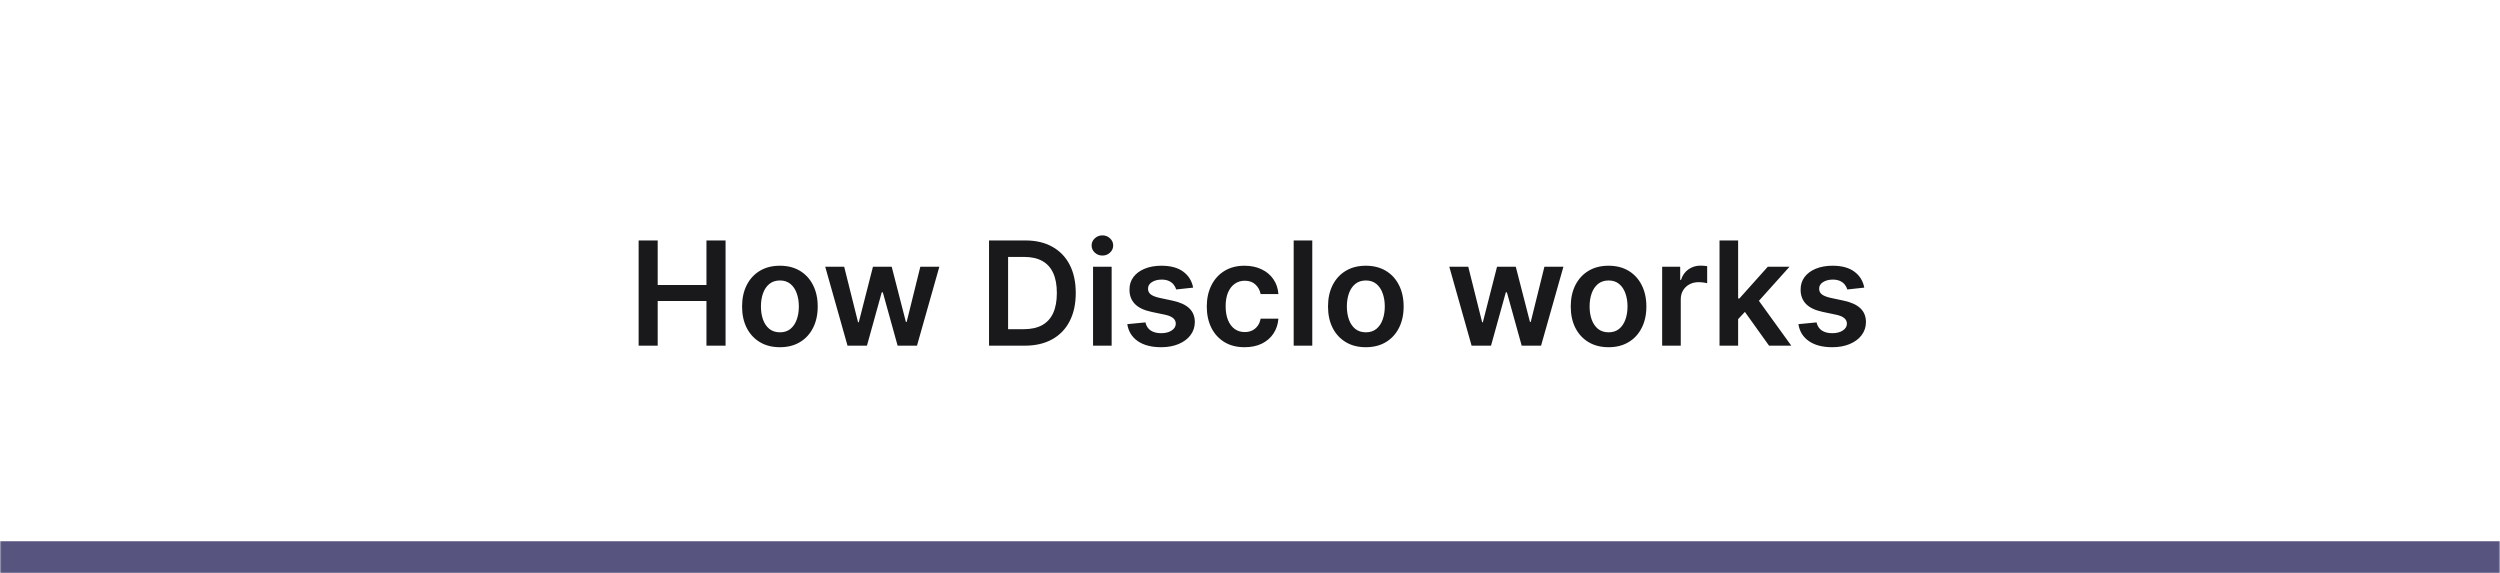
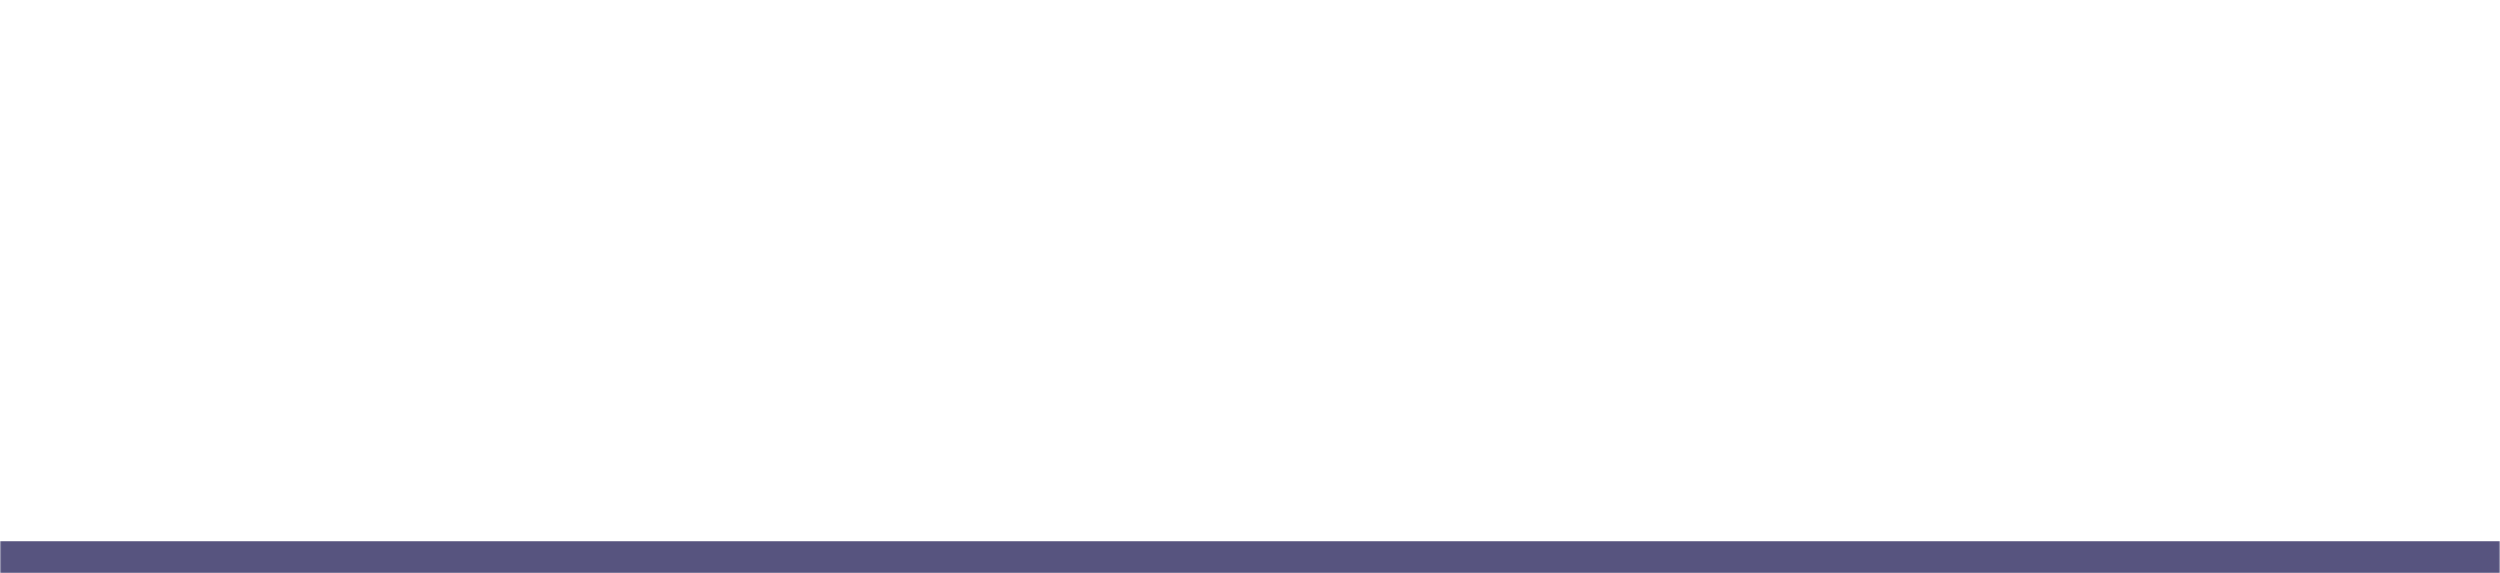
<svg xmlns="http://www.w3.org/2000/svg" width="776" height="178" viewBox="0 0 776 178" fill="none">
  <mask id="path-1-inside-1_9333_3053" fill="white">
    <path d="M0 0H776V178H0V0Z" />
  </mask>
  <path d="M776 168H0V188H776V168Z" fill="#57547F" mask="url(#path-1-inside-1_9333_3053)" />
-   <path d="M198.232 107.297V74.636H204.148V88.463H219.283V74.636H225.215V107.297H219.283V93.422H204.148V107.297H198.232ZM242.08 107.775C239.688 107.775 237.615 107.249 235.86 106.196C234.106 105.144 232.745 103.671 231.778 101.779C230.821 99.886 230.342 97.675 230.342 95.145C230.342 92.614 230.821 90.398 231.778 88.495C232.745 86.591 234.106 85.114 235.86 84.061C237.615 83.008 239.688 82.482 242.08 82.482C244.472 82.482 246.545 83.008 248.3 84.061C250.054 85.114 251.409 86.591 252.366 88.495C253.334 90.398 253.817 92.614 253.817 95.145C253.817 97.675 253.334 99.886 252.366 101.779C251.409 103.671 250.054 105.144 248.3 106.196C246.545 107.249 244.472 107.775 242.08 107.775ZM242.112 103.15C243.409 103.15 244.493 102.794 245.365 102.082C246.237 101.359 246.886 100.391 247.311 99.18C247.747 97.967 247.965 96.617 247.965 95.129C247.965 93.63 247.747 92.274 247.311 91.062C246.886 89.839 246.237 88.867 245.365 88.144C244.493 87.421 243.409 87.059 242.112 87.059C240.783 87.059 239.677 87.421 238.795 88.144C237.923 88.867 237.269 89.839 236.833 91.062C236.408 92.274 236.195 93.63 236.195 95.129C236.195 96.617 236.408 97.967 236.833 99.18C237.269 100.391 237.923 101.359 238.795 102.082C239.677 102.794 240.783 103.15 242.112 103.15ZM263.071 107.297L256.15 82.801H262.035L266.34 100.025H266.564L270.965 82.801H276.786L281.188 99.929H281.427L285.669 82.801H291.57L284.633 107.297H278.62L274.027 90.743H273.692L269.099 107.297H263.071ZM318.063 107.297H306.995V74.636H318.286C321.529 74.636 324.315 75.29 326.643 76.597C328.982 77.894 330.779 79.76 332.033 82.195C333.288 84.63 333.915 87.543 333.915 90.934C333.915 94.337 333.283 97.26 332.017 99.706C330.763 102.151 328.95 104.028 326.579 105.335C324.219 106.643 321.38 107.297 318.063 107.297ZM312.912 102.178H317.776C320.051 102.178 321.949 101.763 323.469 100.934C324.99 100.094 326.133 98.845 326.898 97.186C327.664 95.517 328.046 93.433 328.046 90.934C328.046 88.436 327.664 86.363 326.898 84.715C326.133 83.056 325 81.818 323.501 80.999C322.013 80.17 320.163 79.755 317.951 79.755H312.912V102.178ZM339.282 107.297V82.801H345.055V107.297H339.282ZM342.184 79.325C341.27 79.325 340.483 79.022 339.824 78.415C339.165 77.799 338.835 77.06 338.835 76.199C338.835 75.327 339.165 74.588 339.824 73.982C340.483 73.365 341.27 73.057 342.184 73.057C343.109 73.057 343.896 73.365 344.544 73.982C345.203 74.588 345.533 75.327 345.533 76.199C345.533 77.06 345.203 77.799 344.544 78.415C343.896 79.022 343.109 79.325 342.184 79.325ZM370.352 89.276L365.089 89.85C364.94 89.318 364.68 88.819 364.308 88.351C363.946 87.883 363.457 87.506 362.84 87.219C362.224 86.932 361.469 86.788 360.576 86.788C359.374 86.788 358.364 87.049 357.546 87.57C356.738 88.091 356.339 88.766 356.35 89.595C356.339 90.307 356.6 90.887 357.131 91.333C357.673 91.78 358.566 92.147 359.81 92.434L363.989 93.327C366.306 93.826 368.029 94.618 369.156 95.703C370.293 96.787 370.867 98.207 370.878 99.961C370.867 101.503 370.416 102.863 369.523 104.044C368.64 105.213 367.412 106.127 365.839 106.787C364.265 107.446 362.458 107.775 360.416 107.775C357.418 107.775 355.005 107.148 353.176 105.893C351.347 104.628 350.258 102.869 349.907 100.615L355.536 100.073C355.791 101.178 356.334 102.013 357.163 102.576C357.992 103.14 359.071 103.422 360.4 103.422C361.772 103.422 362.872 103.14 363.702 102.576C364.542 102.013 364.961 101.316 364.961 100.487C364.961 99.785 364.69 99.206 364.148 98.749C363.617 98.292 362.787 97.941 361.66 97.696L357.482 96.819C355.132 96.33 353.394 95.506 352.267 94.347C351.14 93.178 350.582 91.7 350.593 89.914C350.582 88.404 350.991 87.096 351.821 85.991C352.66 84.874 353.825 84.013 355.313 83.407C356.812 82.79 358.54 82.482 360.496 82.482C363.367 82.482 365.626 83.094 367.274 84.316C368.932 85.539 369.958 87.192 370.352 89.276ZM386.323 107.775C383.878 107.775 381.778 107.238 380.024 106.165C378.28 105.091 376.936 103.608 375.989 101.715C375.054 99.812 374.586 97.622 374.586 95.145C374.586 92.657 375.064 90.461 376.021 88.558C376.978 86.644 378.328 85.156 380.072 84.093C381.826 83.019 383.899 82.482 386.292 82.482C388.28 82.482 390.039 82.849 391.57 83.582C393.112 84.305 394.34 85.332 395.254 86.66C396.169 87.979 396.69 89.52 396.817 91.285H391.299C391.076 90.105 390.544 89.122 389.704 88.335C388.875 87.538 387.764 87.139 386.371 87.139C385.191 87.139 384.155 87.458 383.262 88.096C382.368 88.723 381.672 89.627 381.172 90.807C380.683 91.987 380.439 93.401 380.439 95.049C380.439 96.718 380.683 98.153 381.172 99.355C381.661 100.546 382.347 101.465 383.23 102.114C384.123 102.752 385.17 103.071 386.371 103.071C387.222 103.071 387.982 102.911 388.652 102.592C389.332 102.263 389.901 101.79 390.358 101.173C390.815 100.556 391.129 99.807 391.299 98.924H396.817C396.679 100.657 396.169 102.194 395.286 103.533C394.404 104.862 393.202 105.904 391.682 106.659C390.162 107.403 388.375 107.775 386.323 107.775ZM407.331 74.636V107.297H401.558V74.636H407.331ZM423.952 107.775C421.56 107.775 419.487 107.249 417.733 106.196C415.978 105.144 414.617 103.671 413.65 101.779C412.693 99.886 412.215 97.675 412.215 95.145C412.215 92.614 412.693 90.398 413.65 88.495C414.617 86.591 415.978 85.114 417.733 84.061C419.487 83.008 421.56 82.482 423.952 82.482C426.344 82.482 428.418 83.008 430.172 84.061C431.926 85.114 433.282 86.591 434.239 88.495C435.206 90.398 435.69 92.614 435.69 95.145C435.69 97.675 435.206 99.886 434.239 101.779C433.282 103.671 431.926 105.144 430.172 106.196C428.418 107.249 426.344 107.775 423.952 107.775ZM423.984 103.15C425.281 103.15 426.366 102.794 427.237 102.082C428.109 101.359 428.758 100.391 429.183 99.18C429.619 97.967 429.837 96.617 429.837 95.129C429.837 93.63 429.619 92.274 429.183 91.062C428.758 89.839 428.109 88.867 427.237 88.144C426.366 87.421 425.281 87.059 423.984 87.059C422.655 87.059 421.549 87.421 420.667 88.144C419.795 88.867 419.141 89.839 418.705 91.062C418.28 92.274 418.068 93.63 418.068 95.129C418.068 96.617 418.28 97.967 418.705 99.18C419.141 100.391 419.795 101.359 420.667 102.082C421.549 102.794 422.655 103.15 423.984 103.15ZM456.785 107.297L449.863 82.801H455.748L460.054 100.025H460.277L464.679 82.801H470.5L474.901 99.929H475.141L479.383 82.801H485.283L478.346 107.297H472.334L467.741 90.743H467.406L462.813 107.297H456.785ZM499.297 107.775C496.905 107.775 494.832 107.249 493.078 106.196C491.324 105.144 489.963 103.671 488.995 101.779C488.038 99.886 487.56 97.675 487.56 95.145C487.56 92.614 488.038 90.398 488.995 88.495C489.963 86.591 491.324 85.114 493.078 84.061C494.832 83.008 496.905 82.482 499.297 82.482C501.69 82.482 503.763 83.008 505.517 84.061C507.271 85.114 508.627 86.591 509.584 88.495C510.551 90.398 511.035 92.614 511.035 95.145C511.035 97.675 510.551 99.886 509.584 101.779C508.627 103.671 507.271 105.144 505.517 106.196C503.763 107.249 501.69 107.775 499.297 107.775ZM499.329 103.15C500.626 103.15 501.711 102.794 502.583 102.082C503.455 101.359 504.103 100.391 504.528 99.18C504.964 97.967 505.182 96.617 505.182 95.129C505.182 93.63 504.964 92.274 504.528 91.062C504.103 89.839 503.455 88.867 502.583 88.144C501.711 87.421 500.626 87.059 499.329 87.059C498 87.059 496.895 87.421 496.012 88.144C495.14 88.867 494.487 89.839 494.051 91.062C493.625 92.274 493.413 93.63 493.413 95.129C493.413 96.617 493.625 97.967 494.051 99.18C494.487 100.391 495.14 101.359 496.012 102.082C496.895 102.794 498 103.15 499.329 103.15ZM515.935 107.297V82.801H521.533V86.884H521.788C522.234 85.47 523 84.38 524.084 83.614C525.179 82.838 526.429 82.45 527.832 82.45C528.151 82.45 528.507 82.466 528.901 82.498C529.305 82.519 529.639 82.557 529.905 82.61V87.92C529.661 87.835 529.273 87.761 528.741 87.697C528.22 87.623 527.715 87.585 527.226 87.585C526.173 87.585 525.227 87.814 524.387 88.271C523.558 88.718 522.904 89.34 522.426 90.137C521.947 90.934 521.708 91.854 521.708 92.896V107.297H515.935ZM539.003 99.61L538.987 92.641H539.912L548.716 82.801H555.461L544.633 94.858H543.437L539.003 99.61ZM533.741 107.297V74.636H539.514V107.297H533.741ZM549.114 107.297L541.14 96.149L545.032 92.083L556.02 107.297H549.114ZM578.669 89.276L573.407 89.85C573.258 89.318 572.997 88.819 572.625 88.351C572.264 87.883 571.775 87.506 571.158 87.219C570.541 86.932 569.787 86.788 568.893 86.788C567.692 86.788 566.682 87.049 565.863 87.57C565.055 88.091 564.657 88.766 564.667 89.595C564.657 90.307 564.917 90.887 565.449 91.333C565.991 91.78 566.884 92.147 568.128 92.434L572.306 93.327C574.624 93.826 576.346 94.618 577.473 95.703C578.611 96.787 579.185 98.207 579.196 99.961C579.185 101.503 578.733 102.863 577.84 104.044C576.958 105.213 575.73 106.127 574.156 106.787C572.583 107.446 570.775 107.775 568.734 107.775C565.736 107.775 563.322 107.148 561.494 105.893C559.665 104.628 558.575 102.869 558.224 100.615L563.854 100.073C564.109 101.178 564.651 102.013 565.481 102.576C566.31 103.14 567.389 103.422 568.718 103.422C570.09 103.422 571.19 103.14 572.019 102.576C572.859 102.013 573.279 101.316 573.279 100.487C573.279 99.785 573.008 99.206 572.466 98.749C571.934 98.292 571.105 97.941 569.978 97.696L565.8 96.819C563.45 96.33 561.712 95.506 560.585 94.347C559.458 93.178 558.9 91.7 558.91 89.914C558.9 88.404 559.309 87.096 560.138 85.991C560.978 84.874 562.142 84.013 563.631 83.407C565.13 82.79 566.857 82.482 568.814 82.482C571.684 82.482 573.944 83.094 575.592 84.316C577.25 85.539 578.276 87.192 578.669 89.276Z" fill="#19181B" />
</svg>